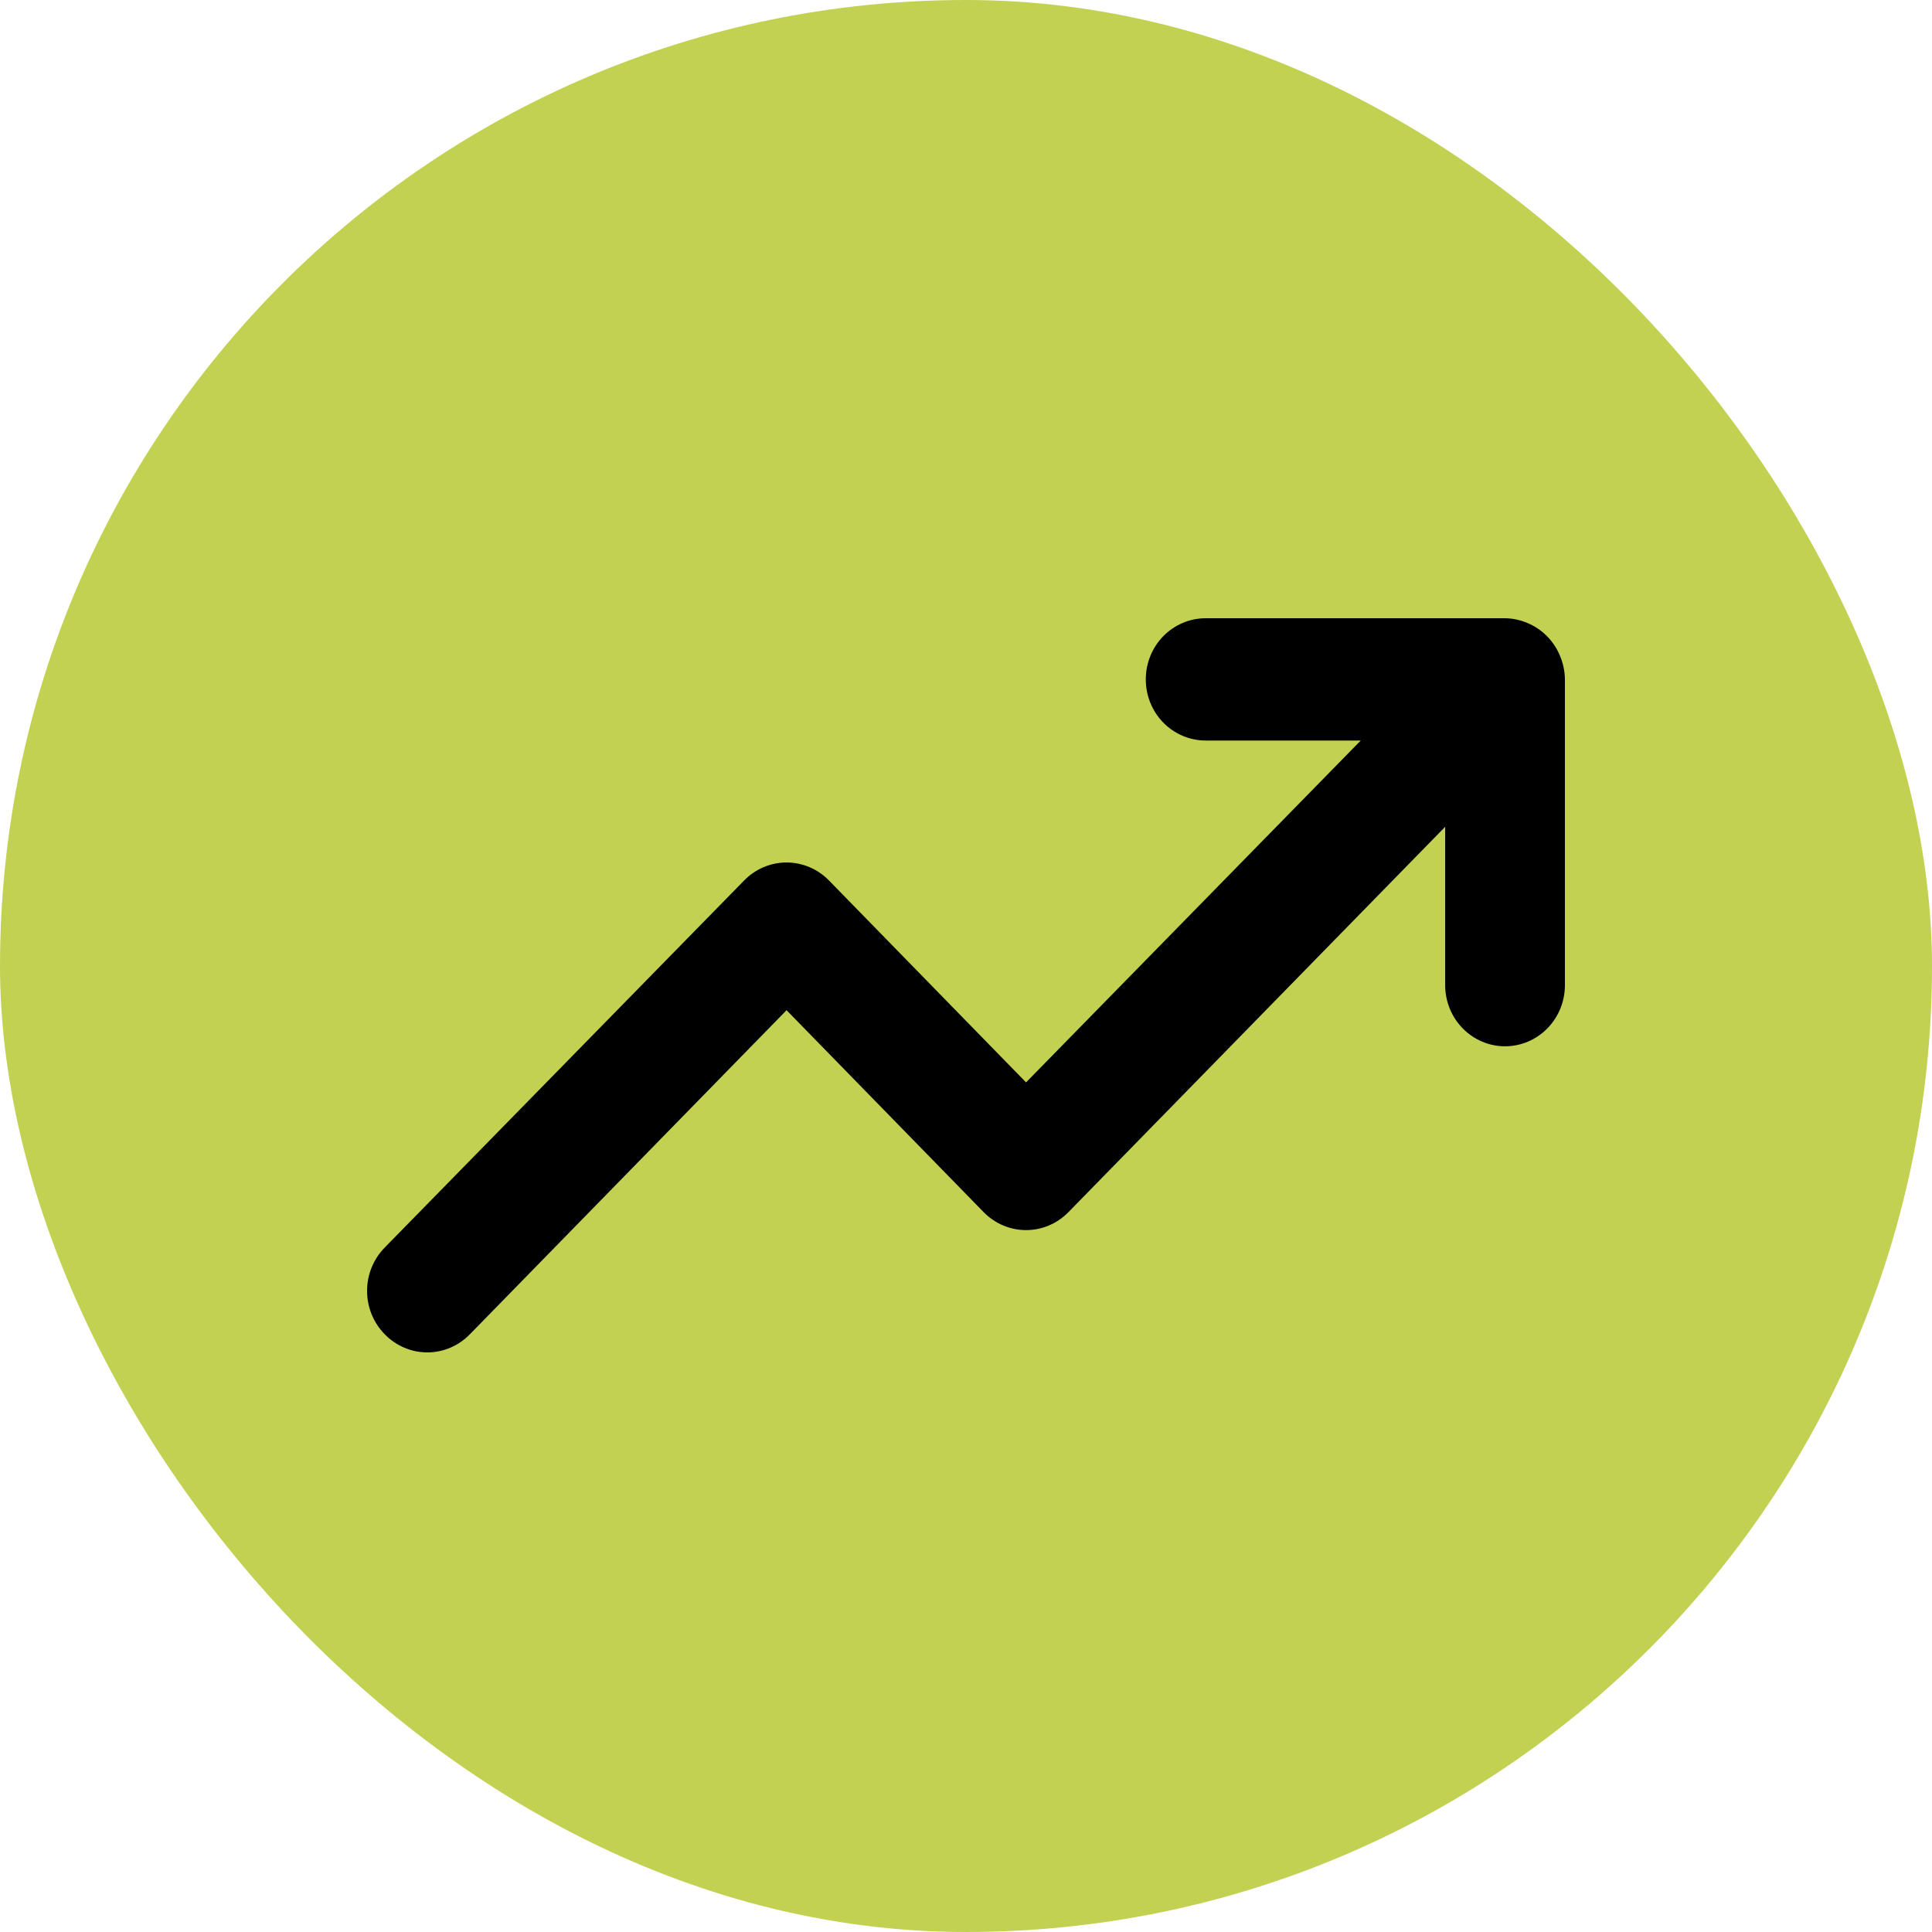
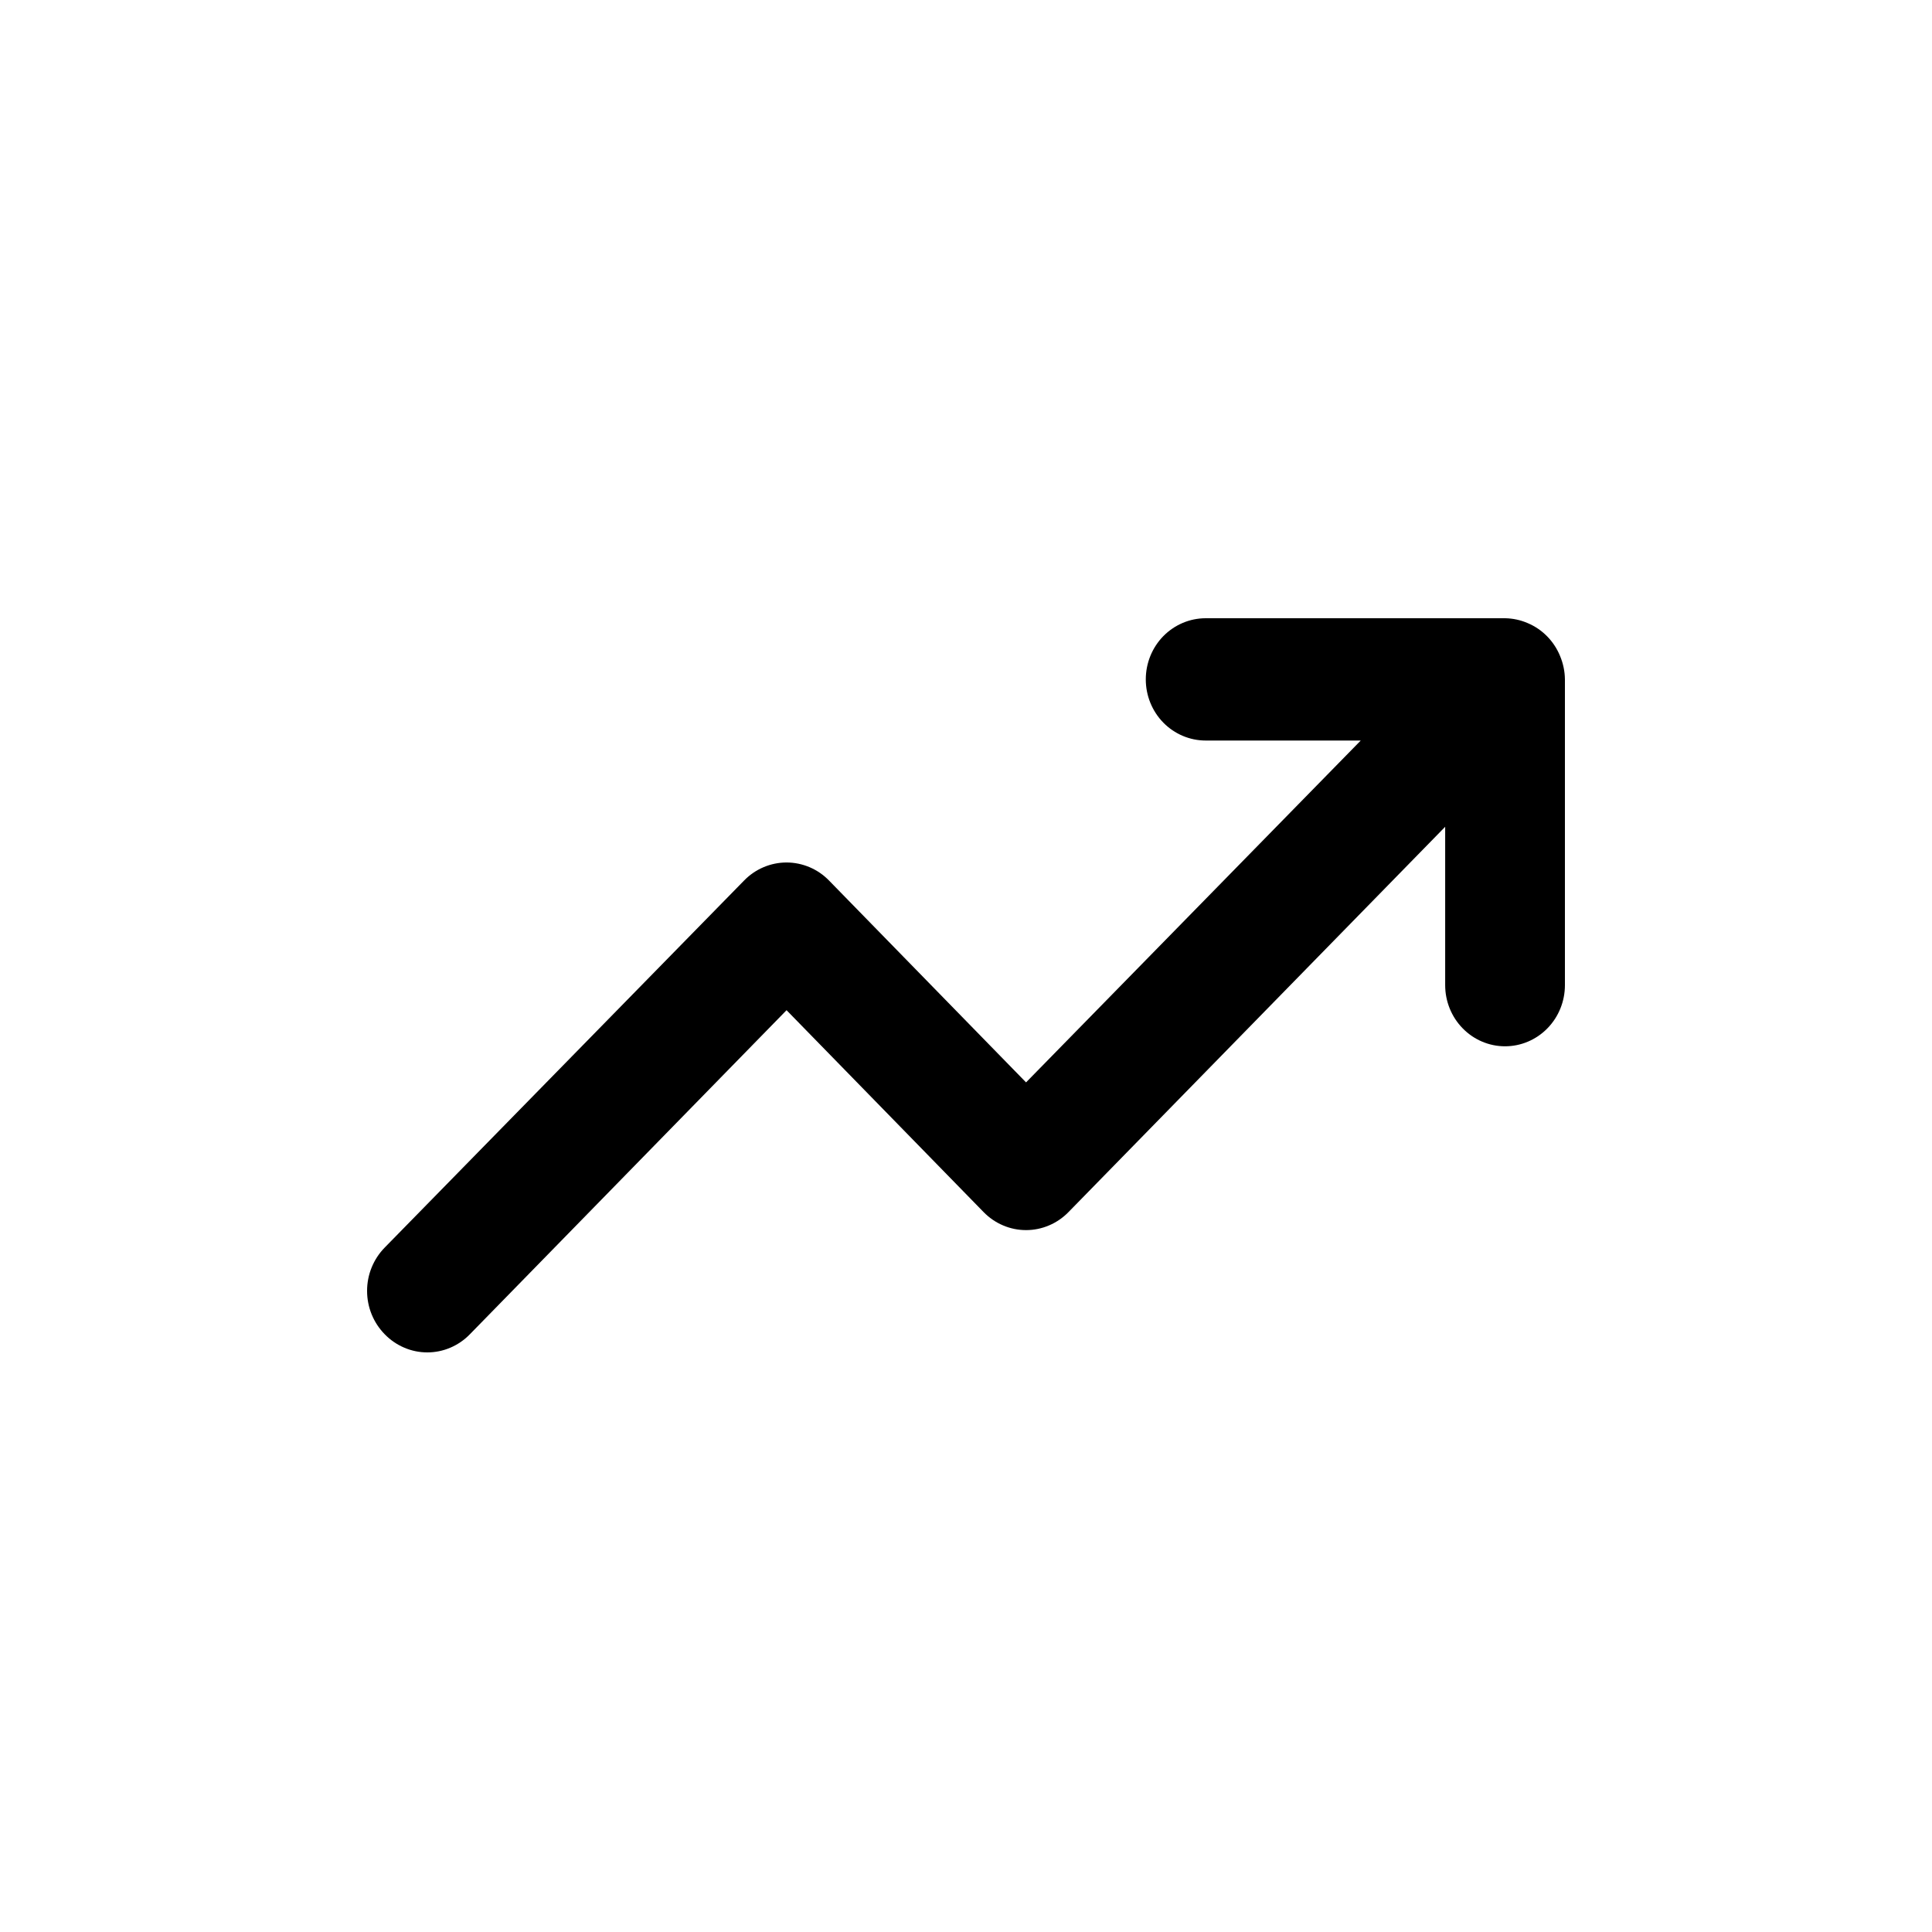
<svg xmlns="http://www.w3.org/2000/svg" fill="none" viewBox="0 0 50 50" height="50" width="50">
-   <rect fill="#C3D152" rx="25" height="50" width="50" />
  <path fill="black" d="M40.376 16.981C40.219 16.595 39.918 16.287 39.539 16.127C39.353 16.046 39.153 16.003 38.95 16H31.203C30.792 16 30.398 16.167 30.107 16.463C29.816 16.76 29.653 17.163 29.653 17.583C29.653 18.002 29.816 18.405 30.107 18.702C30.398 18.998 30.792 19.165 31.203 19.165H35.216L26.554 28.012L21.456 22.789C21.312 22.641 21.141 22.523 20.952 22.443C20.763 22.363 20.56 22.321 20.356 22.321C20.151 22.321 19.949 22.363 19.76 22.443C19.571 22.523 19.4 22.641 19.256 22.789L9.958 32.285C9.813 32.432 9.698 32.607 9.619 32.8C9.54 32.992 9.5 33.199 9.5 33.408C9.5 33.617 9.54 33.824 9.619 34.017C9.698 34.21 9.813 34.385 9.958 34.532C10.102 34.68 10.274 34.798 10.463 34.878C10.651 34.959 10.854 35 11.059 35C11.263 35 11.466 34.959 11.655 34.878C11.843 34.798 12.015 34.68 12.159 34.532L20.356 26.144L25.454 31.367C25.598 31.515 25.769 31.633 25.958 31.713C26.147 31.794 26.349 31.835 26.554 31.835C26.759 31.835 26.961 31.794 27.15 31.713C27.339 31.633 27.51 31.515 27.654 31.367L37.401 21.397V25.495C37.401 25.915 37.564 26.318 37.855 26.614C38.145 26.911 38.539 27.078 38.95 27.078C39.361 27.078 39.756 26.911 40.046 26.614C40.337 26.318 40.5 25.915 40.5 25.495V17.583C40.498 17.376 40.455 17.172 40.376 16.981Z" />
</svg>